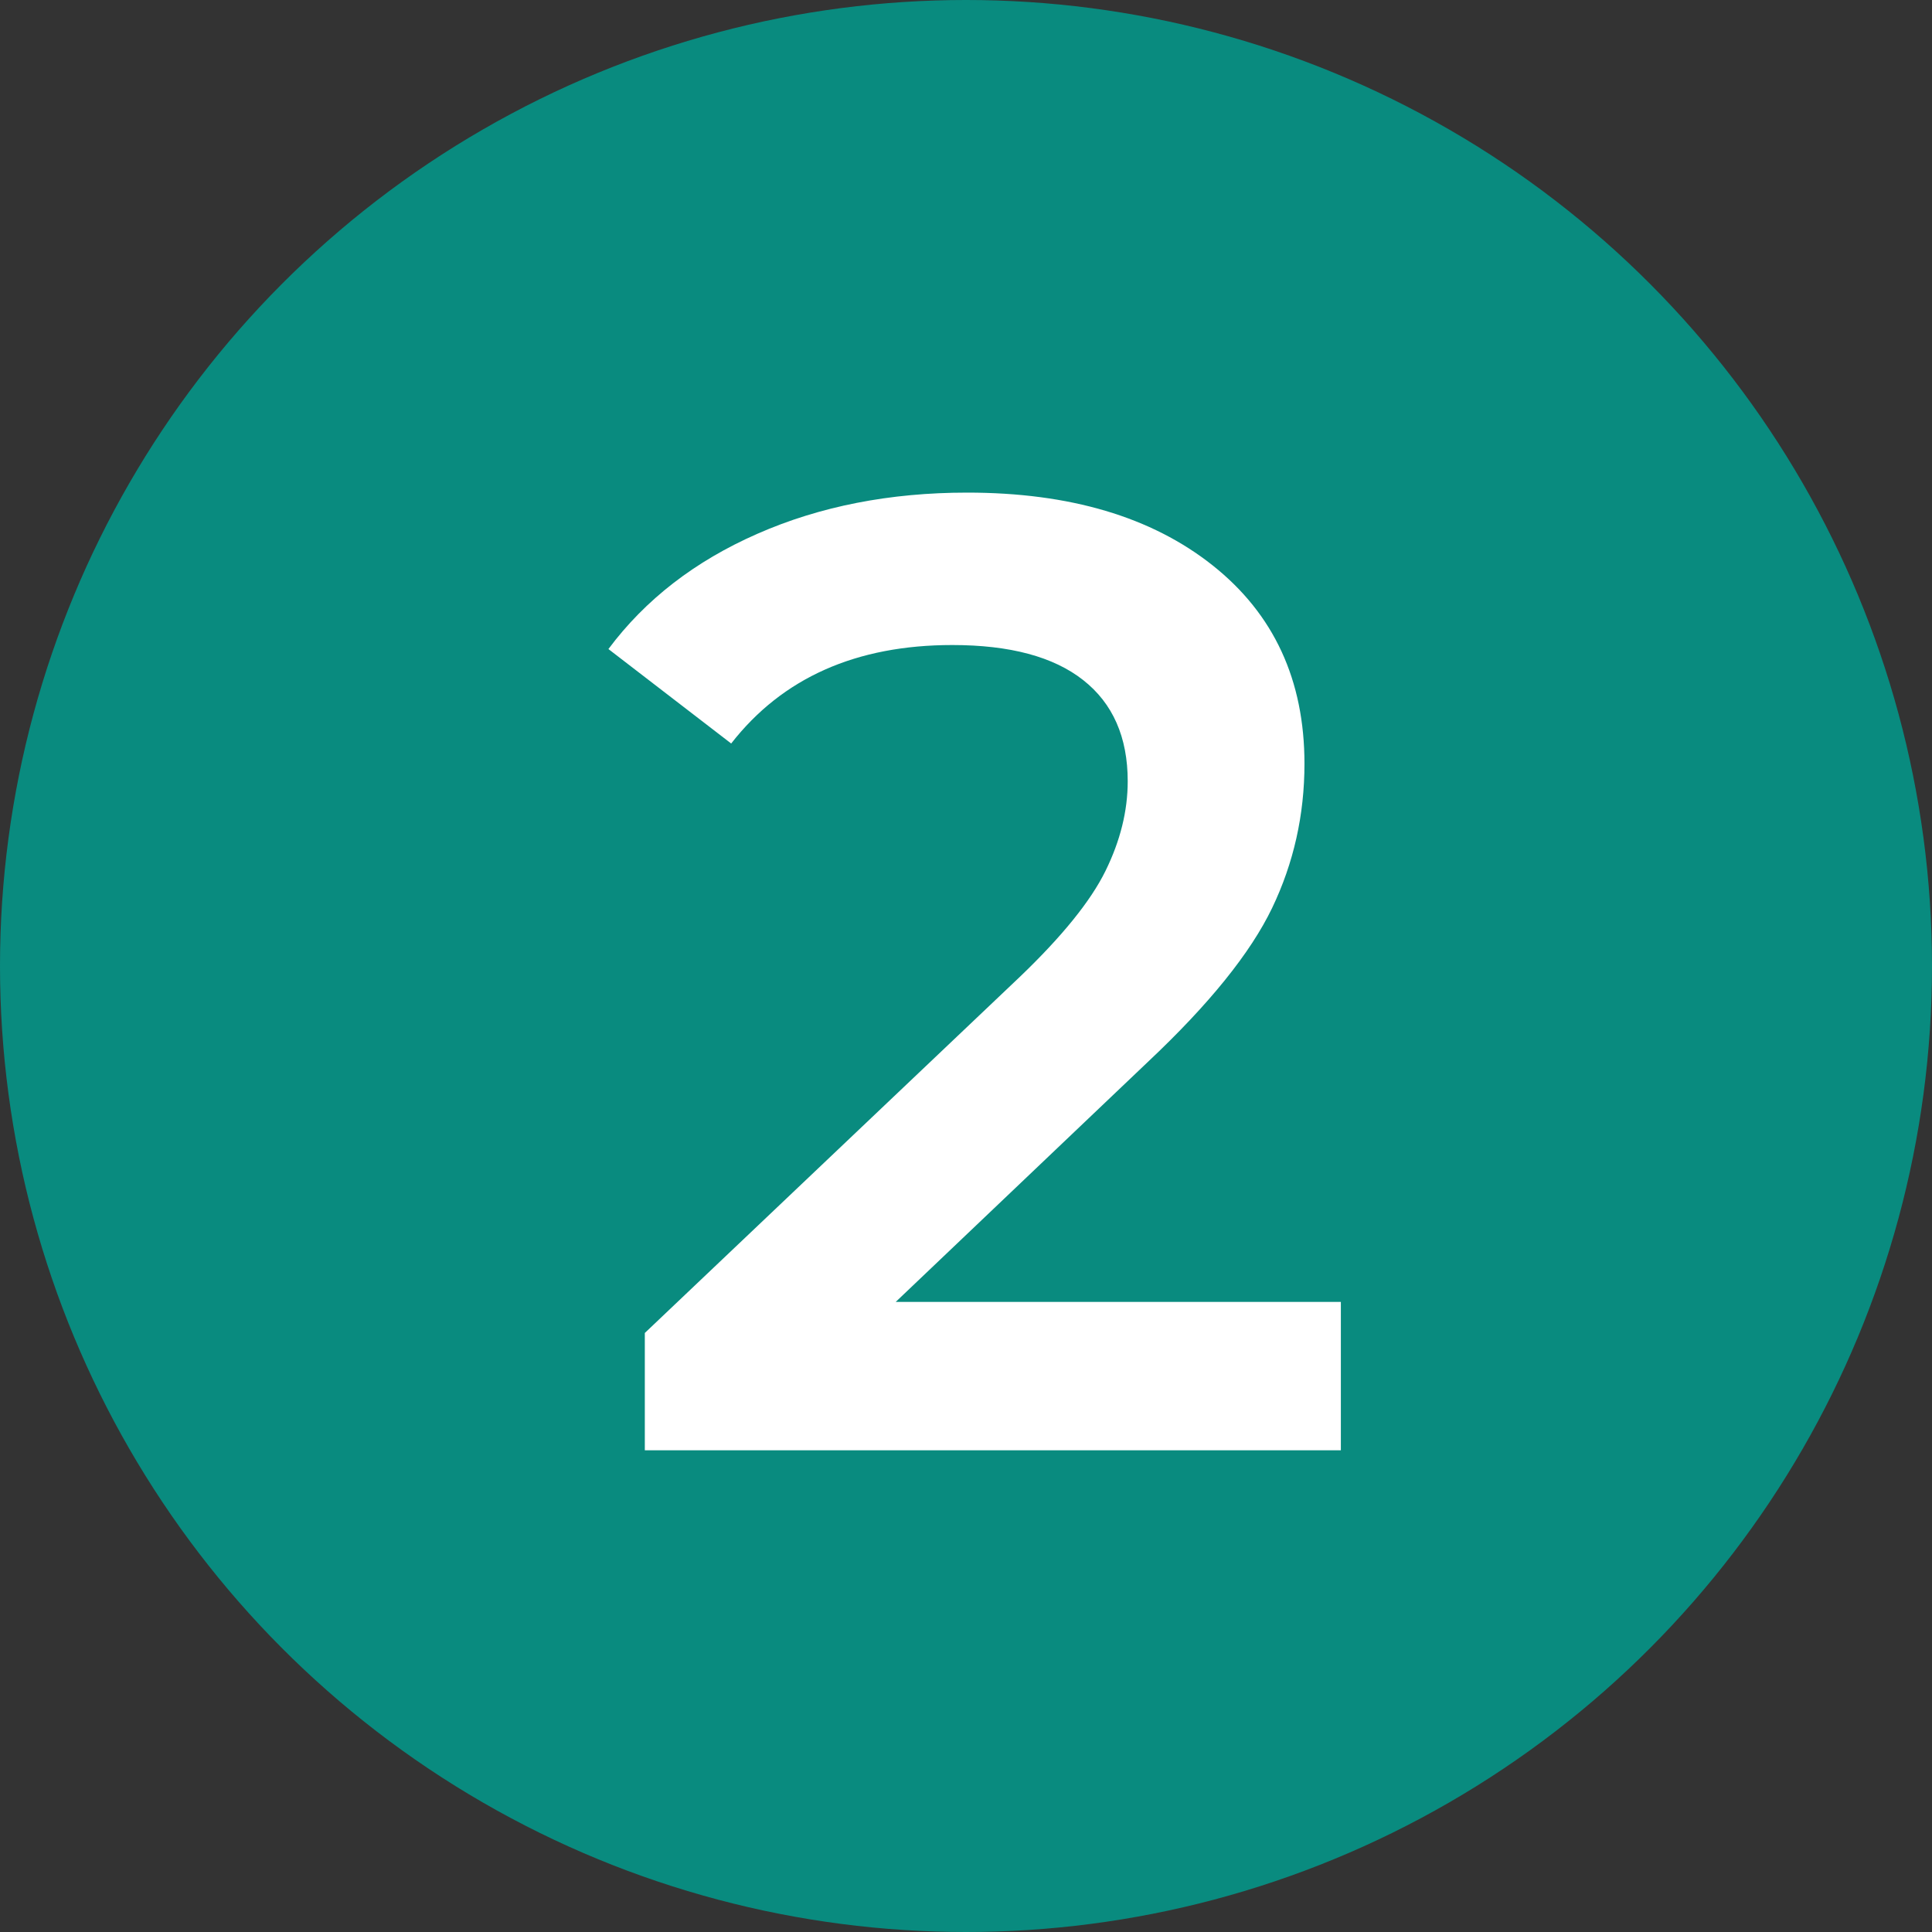
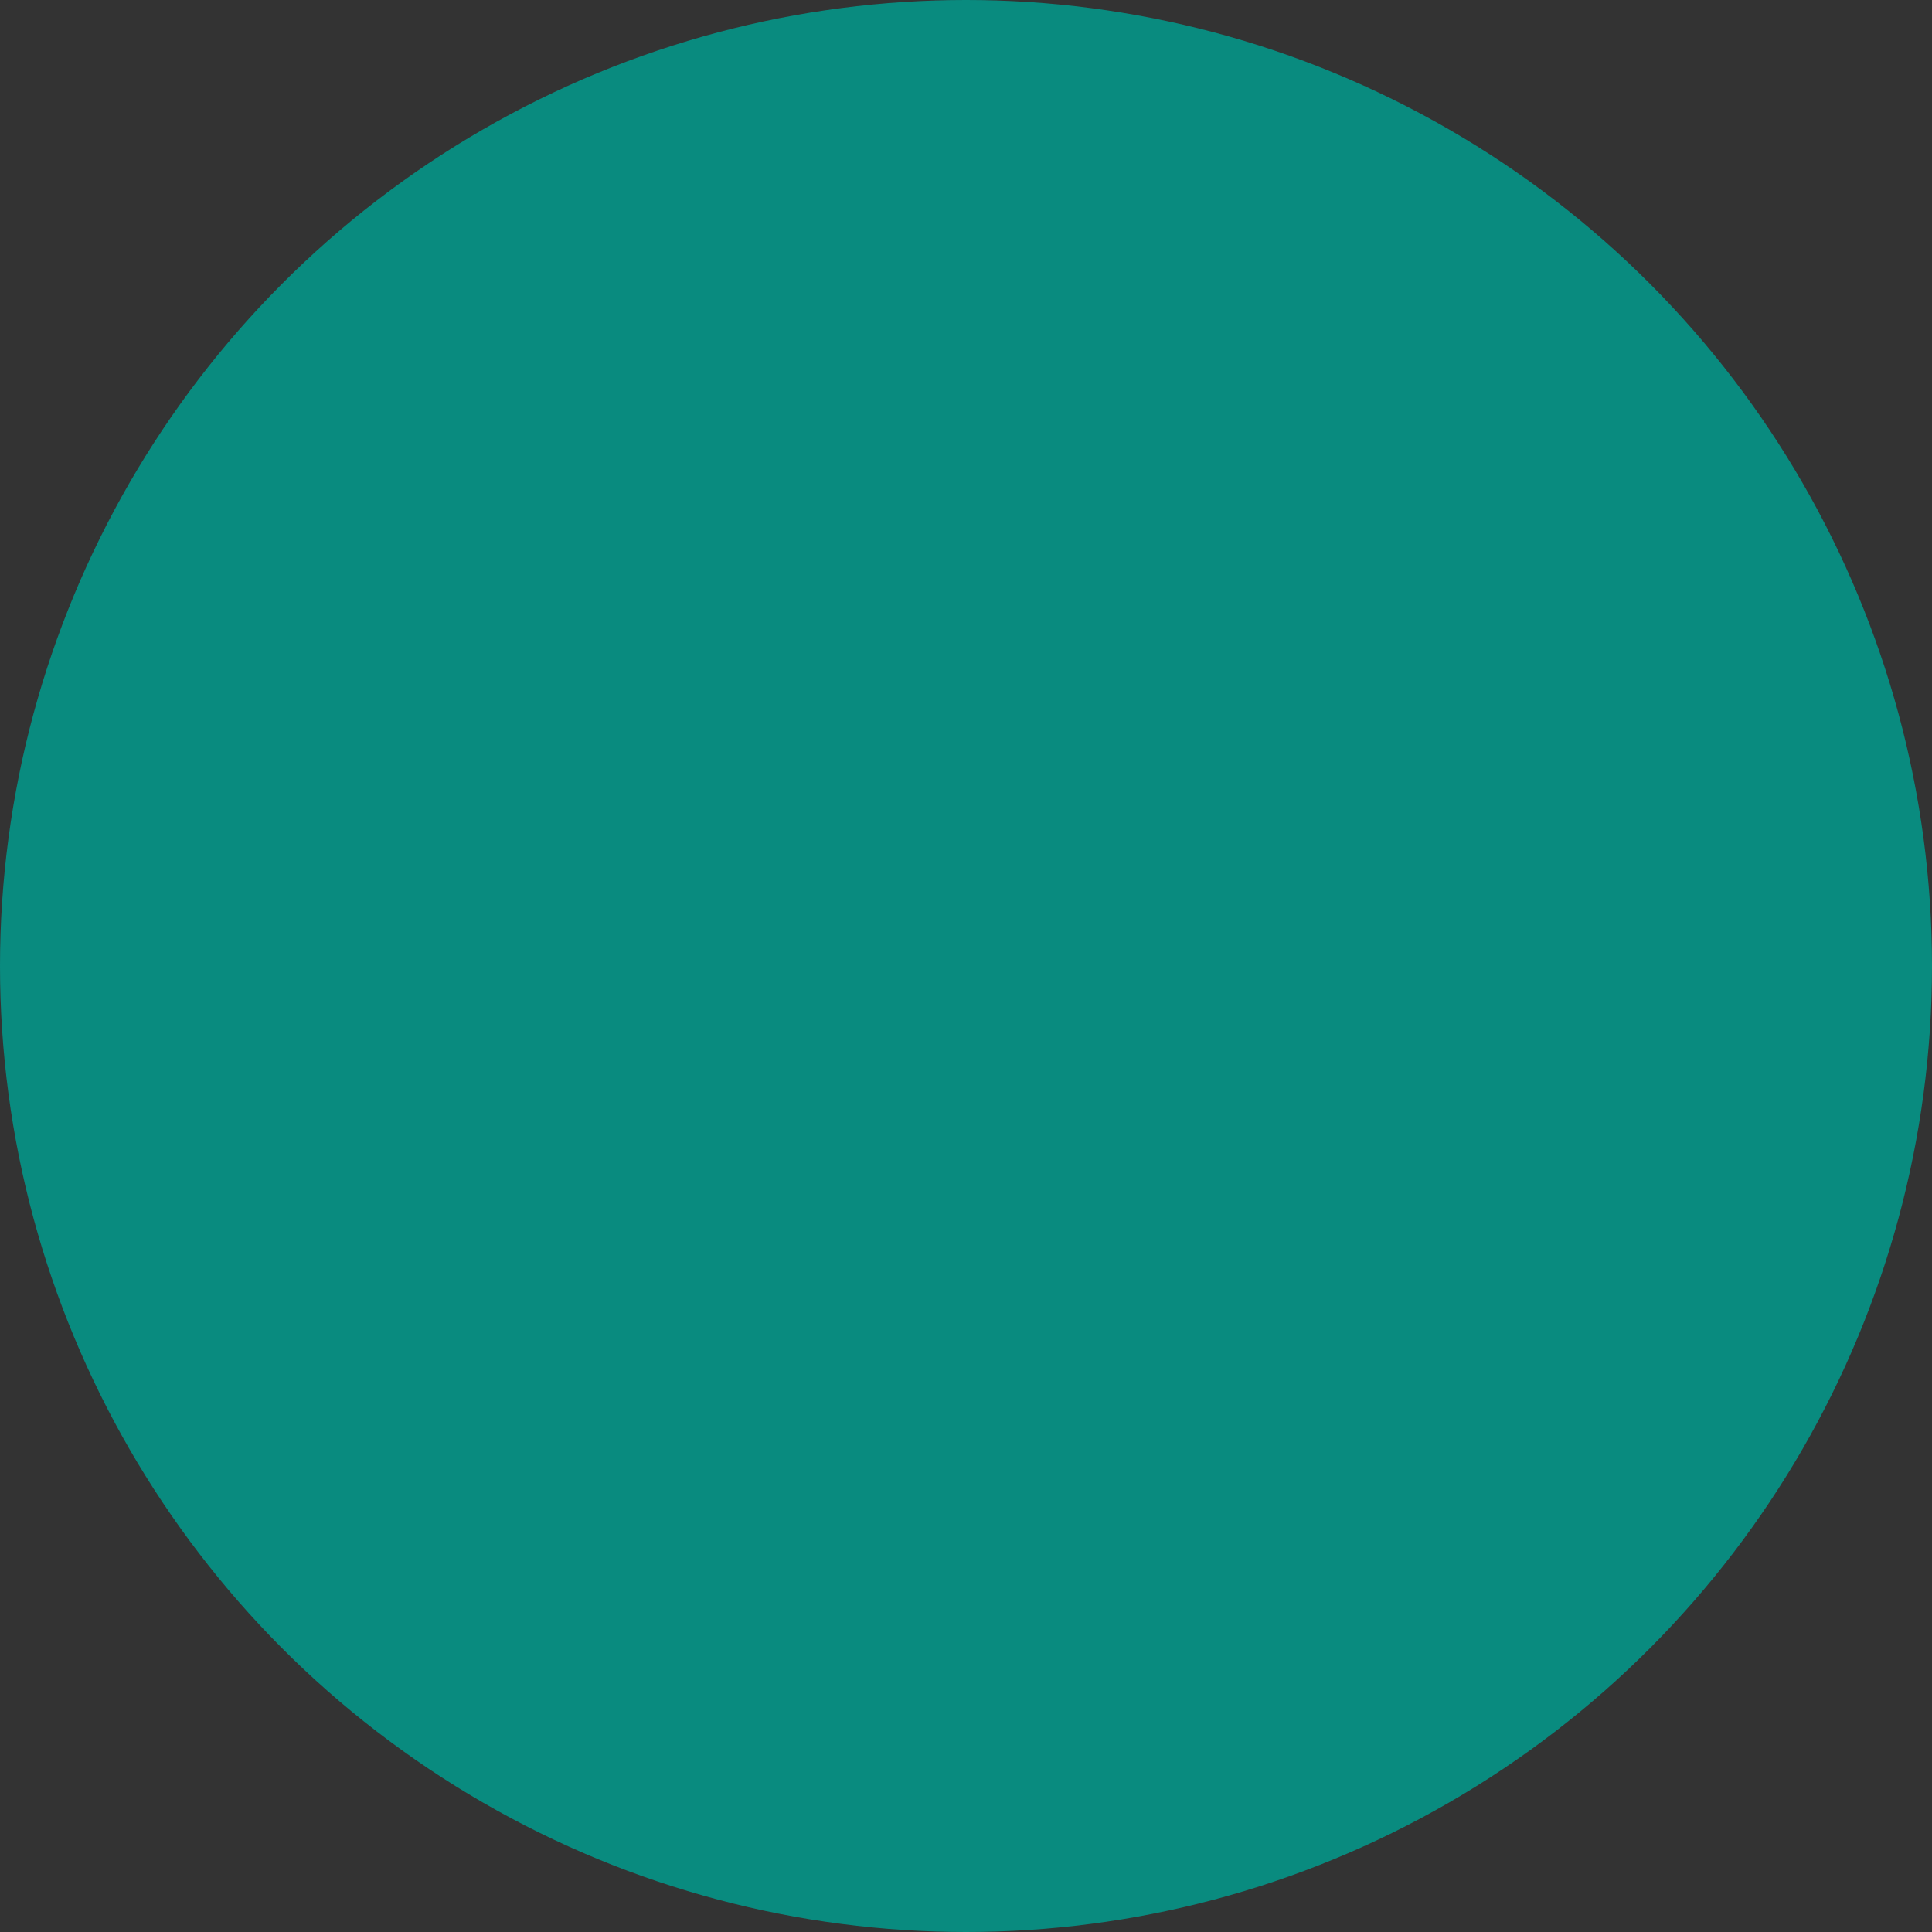
<svg xmlns="http://www.w3.org/2000/svg" width="37px" height="37px" viewBox="0 0 37 37" version="1.1">
  <rect x="0" y="0" width="37" height="37" fill="#333333" stroke="none" />
  <title>Group 4 Copy 2</title>
  <g id="Sprint-4_Gift-Cards-/-Media-/-Our-Impact" stroke="none" stroke-width="1" fill="none" fill-rule="evenodd">
    <g id="Our-Impact&gt;Sustainability-Conserving-Energy-&amp;-Water" transform="translate(-662, -2648)">
      <g id="Group-4-Copy-2" transform="translate(662, 2648)">
        <g id="Group" fill="#098B7F">
          <circle id="Oval-Copy-2" cx="18.5" cy="18.5" r="18.5" />
        </g>
-         <path d="M25.679,27.775 L25.679,24.933 L17.154,24.933 L21.985,20.335 C23.156,19.233 23.948,18.251 24.362,17.39 C24.775,16.529 24.982,15.608 24.982,14.626 C24.982,13.025 24.396,11.759 23.225,10.829 C22.054,9.899 20.487,9.434 18.523,9.434 C17.042,9.434 15.703,9.696 14.506,10.222 C13.309,10.747 12.358,11.483 11.652,12.43 L11.652,12.43 L14.003,14.239 C14.984,12.981 16.396,12.353 18.239,12.353 C19.341,12.353 20.177,12.577 20.745,13.025 C21.313,13.472 21.597,14.118 21.597,14.962 C21.597,15.53 21.455,16.103 21.171,16.68 C20.887,17.257 20.34,17.933 19.531,18.708 L19.531,18.708 L12.349,25.528 L12.349,27.775 L25.679,27.775 Z" id="2" fill="#FFFFFF" fill-rule="nonzero" />
      </g>
    </g>
  </g>
</svg>